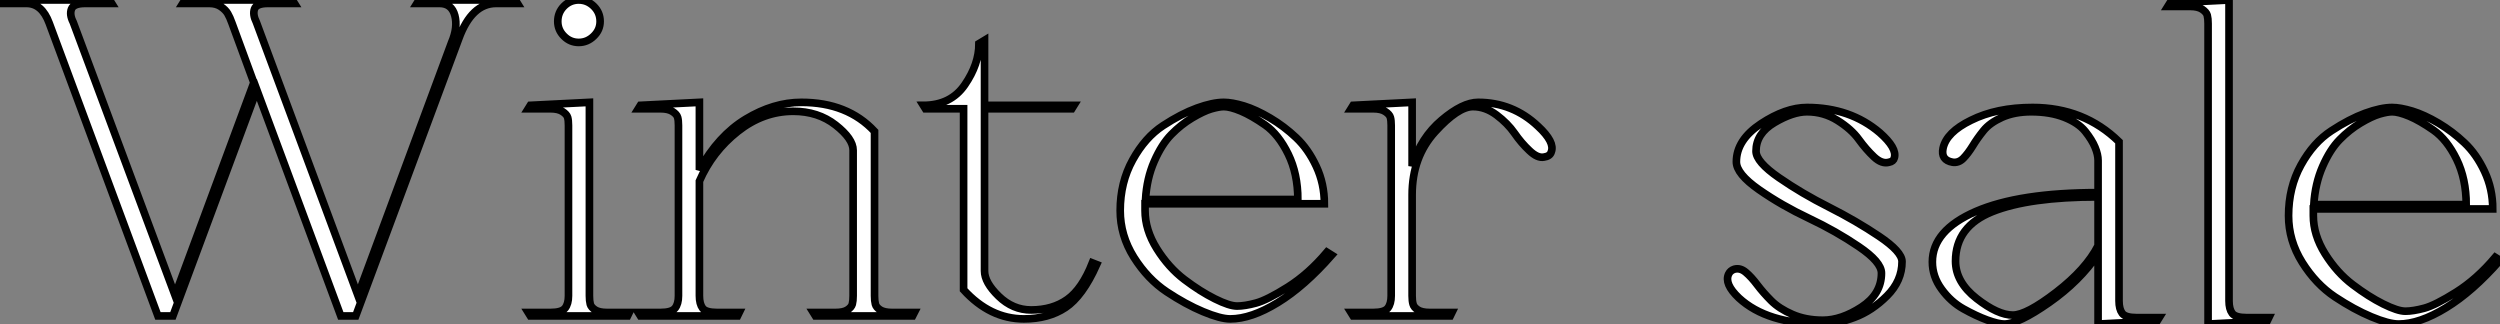
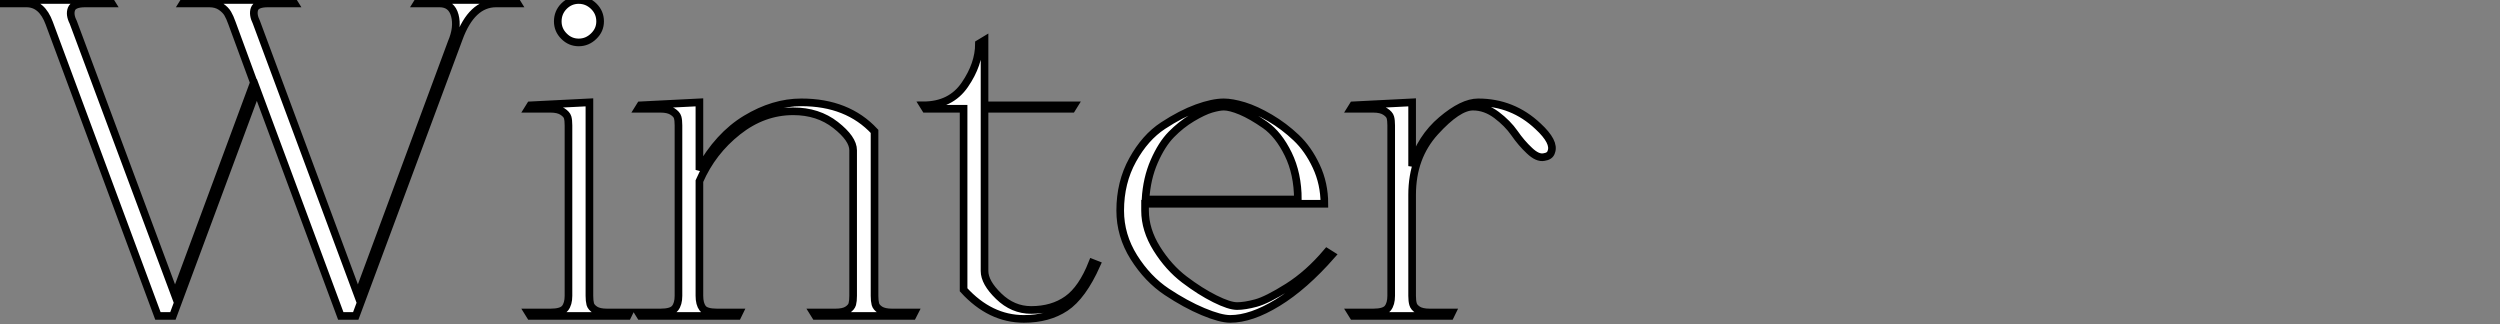
<svg xmlns="http://www.w3.org/2000/svg" viewBox="0 -0.502 327.059 42.392">
  <rect x="0" y="-0.502" width="327.059" height="42.392" fill="#808080" stroke="none" />
  <path d="M68.26-41.33L68.54-40.88L65.74-40.88Q62.55-40.88 60.87-36.29L60.87-36.29L47.38 0L45.42 0L34.44-29.57L23.46 0L21.50 0L7.28-38.30Q6.33-40.88 4.31-40.88L4.31-40.88L0.84-40.88L1.12-41.33L15.18-41.33L15.46-40.88L11.98-40.88Q10.47-40.88 10.19-40.15Q9.91-39.42 10.42-38.42L10.42-38.42L23.74-2.69L34.05-30.52L31.19-38.30Q30.91-39.09 30.63-39.56Q30.35-40.04 29.74-40.46Q29.12-40.88 28.22-40.88L28.22-40.88L24.75-40.88L25.03-41.33L39.09-41.33L39.37-40.88L35.90-40.88Q34.38-40.88 34.13-40.15Q33.88-39.42 34.38-38.42L34.38-38.42L47.66-2.69L59.92-35.78Q60.76-37.74 60.34-39.31Q59.92-40.88 58.35-40.88L58.35-40.88L55.38-40.88L55.66-41.33L68.26-41.33ZM78.51-36.60Q77.67-35.78 76.55-35.78Q75.43-35.78 74.62-36.60Q73.81-37.41 73.81-38.53L73.81-38.53Q73.81-39.70 74.62-40.52Q75.43-41.33 76.55-41.33Q77.67-41.33 78.51-40.52Q79.35-39.70 79.35-38.53L79.35-38.53Q79.35-37.41 78.51-36.60ZM80.25-0.45L80.25-0.45L83.16-0.45L82.94 0L70.22 0L69.94-0.45L72.86-0.45Q74.31-0.45 74.76-1.01Q75.21-1.57 75.21-2.63L75.21-2.63L75.21-24.92Q75.21-25.59 75.10-25.98Q74.98-26.38 74.42-26.74Q73.86-27.10 72.86-27.10L72.86-27.10L69.94-27.10L70.22-27.55L77.95-27.94L77.95-2.63Q77.95-1.96 78.06-1.54Q78.18-1.12 78.71-0.78Q79.24-0.45 80.25-0.45ZM89.60-2.63L89.60-2.63L89.60-24.92Q89.60-25.59 89.49-25.98Q89.38-26.38 88.82-26.74Q88.26-27.10 87.25-27.10L87.25-27.10L84.34-27.10L84.62-27.55L92.34-27.94L92.34-19.10Q94.81-23.58 98.42-25.76Q102.03-27.94 105.67-27.94L105.67-27.94Q111.72-27.94 115.25-24.14L115.25-24.14L115.25-2.63Q115.25-1.96 115.36-1.54Q115.47-1.12 116.00-0.78Q116.54-0.45 117.54-0.45L117.54-0.45L120.46-0.45L120.23 0L107.52 0L107.24-0.45L110.15-0.45Q111.16-0.45 111.69-0.78Q112.22-1.12 112.34-1.54Q112.45-1.96 112.45-2.63L112.45-2.63L112.45-21.67Q112.45-23.18 110.15-24.98Q107.86-26.77 104.61-26.77L104.61-26.77Q100.69-26.77 97.36-24.14Q94.02-21.50 92.34-17.64L92.34-17.64L92.34-2.63Q92.34-1.57 92.76-1.01Q93.18-0.45 94.64-0.45L94.64-0.45L97.55-0.45L97.33 0L84.62 0L84.34-0.45L87.25-0.45Q88.70-0.45 89.15-1.01Q89.60-1.57 89.60-2.63ZM134.79 0.39L134.79 0.39Q130.37 0.39 126.90-3.42L126.90-3.42L126.90-27.10L121.91-27.10L121.63-27.55Q125.22-27.55 127.06-30.24Q128.91-32.93 128.91-35.62L128.91-35.62L129.64-36.06L129.64-27.55L141.34-27.55L141.06-27.10L129.64-27.10L129.64-5.88Q129.64-4.37 131.49-2.58Q133.34-0.78 135.74-0.78L135.74-0.78Q138.54-0.78 140.48-2.16Q142.41-3.53 143.75-6.94L143.75-6.94L144.31-6.72Q142.46-2.58 140.22-1.09Q137.98 0.39 134.79 0.39ZM174.10-14.67L174.10-14.67L150.64-14.67L150.64-13.78Q150.64-11.26 152.18-8.79Q153.72-6.33 155.79-4.76Q157.86-3.19 159.77-2.24Q161.67-1.29 162.68-1.29Q163.69-1.29 165.14-1.68Q166.60-2.07 169.32-3.78Q172.03-5.49 174.44-8.34L174.44-8.34L175.06-7.95Q171.47-3.86 168.00-1.74Q164.53 0.39 161.78 0.39L161.78 0.39Q160.50 0.39 158.23-0.56Q155.96-1.51 153.47-3.16Q150.98-4.82 149.18-7.67Q147.39-10.53 147.39-13.78L147.39-13.78Q147.39-17.47 149.02-20.41Q150.64-23.35 152.99-24.89Q155.34-26.43 157.42-27.19Q159.49-27.94 160.94-27.94L160.94-27.94Q162.01-27.94 163.58-27.47Q165.14-26.99 166.99-25.90Q168.84-24.81 170.41-23.32Q171.98-21.84 173.04-19.57Q174.10-17.30 174.10-14.67ZM160.94-27.38L160.94-27.38Q160.33-27.38 159.29-27.08Q158.26-26.77 156.80-25.90Q155.34-25.03 154.08-23.74Q152.82-22.46 151.84-20.22Q150.86-17.98 150.70-15.23L150.70-15.23L170.63-15.23Q170.63-18.59 169.37-21.17Q168.11-23.74 166.35-24.98Q164.58-26.21 163.18-26.80Q161.78-27.38 160.94-27.38ZM185.58-15.85L185.58-15.85L185.58-2.63Q185.58-1.96 185.70-1.54Q185.81-1.12 186.34-0.78Q186.87-0.45 187.88-0.45L187.88-0.45L190.79-0.45L190.57 0L177.86 0L177.58-0.45L180.49-0.45Q181.94-0.45 182.39-1.01Q182.84-1.57 182.84-2.63L182.84-2.63L182.84-24.92Q182.84-25.59 182.73-25.98Q182.62-26.38 182.06-26.74Q181.50-27.10 180.49-27.10L180.49-27.10L177.58-27.10L177.86-27.55L185.58-27.94L185.58-19.60Q186.70-23.30 189.45-25.62Q192.19-27.94 194.21-27.94L194.21-27.94Q198.74-27.94 202.05-24.81L202.05-24.81Q204.29-22.74 203.78-21.45L203.78-21.45Q203.62-20.89 202.83-20.78L202.83-20.78Q201.99-20.61 200.93-21.62Q199.86-22.62 198.97-23.91Q198.07-25.20 196.62-26.29Q195.16-27.38 193.54-27.38L193.54-27.38Q191.58-27.38 188.58-24.08Q185.58-20.78 185.58-15.85Z" fill="white" stroke="black" transform="translate(0 0) scale(1 1) translate(-0.84 40.828)" />
-   <path d="M24.81-7.78L24.81-7.78Q24.81-5.26 22.85-3.30Q20.89-1.34 18.59-0.48Q16.30 0.39 14.45 0.39L14.45 0.39Q7.17 0.39 3.47-3.02L3.47-3.02Q1.51-4.87 2.13-6.16L2.13-6.16Q2.35-6.61 2.86-6.78L2.86-6.78Q3.64-7 4.37-6.38Q5.10-5.77 5.88-4.73Q6.66-3.70 7.70-2.66Q8.74-1.62 10.47-0.87Q12.21-0.11 14.45-0.11L14.45-0.11Q16.86-0.11 19.49-1.82Q22.12-3.53 22.12-6.27L22.12-6.27Q22.12-7.73 19.15-9.74Q16.18-11.76 12.63-13.44Q9.07-15.12 6.10-17.19Q3.14-19.26 3.14-20.83L3.14-20.83Q3.14-23.69 6.36-25.82Q9.58-27.94 12.38-27.94L12.38-27.94Q18.03-27.94 21.90-24.64L21.90-24.64Q24.19-22.62 23.80-21.34L23.80-21.34Q23.69-20.89 23.13-20.78L23.13-20.78Q22.18-20.50 21.14-21.48Q20.10-22.46 19.15-23.77Q18.20-25.09 16.38-26.24Q14.56-27.38 12.38-27.38L12.38-27.38Q10.53-27.38 8.12-25.96Q5.71-24.53 5.71-22.23L5.71-22.23Q5.71-20.83 8.71-18.76Q11.70-16.69 15.26-14.90Q18.82-13.10 21.81-11.09Q24.81-9.07 24.81-7.78ZM28.78-7.73L28.78-7.73Q28.78-11.87 34.47-14.34Q40.15-16.80 50.46-16.80L50.46-16.80L50.46-21Q50.46-21.78 50.06-22.74Q49.67-23.69 48.78-24.81Q47.88-25.93 46.03-26.66Q44.18-27.38 41.72-27.38L41.72-27.38Q39.54-27.38 37.91-26.66Q36.29-25.93 35.48-24.92Q34.66-23.91 34.05-22.90Q33.43-21.90 32.82-21.28Q32.20-20.66 31.42-20.78L31.42-20.78Q29.85-21.06 30.18-22.62L30.18-22.62Q30.63-24.70 33.82-26.26L33.82-26.26Q37.18-27.94 41.89-27.94L41.89-27.94Q48.61-27.94 53.20-23.46L53.20-23.46L53.20-2.63Q53.20-1.57 53.62-1.01Q54.04-0.45 55.50-0.45L55.50-0.45L58.46-0.45L58.18 0L50.46 0.39L50.46-8.79Q48.05-5.21 44.04-2.41Q40.04 0.39 38.19 0.39L38.19 0.39Q37.41 0.39 35.95-0.14Q34.50-0.67 32.84-1.60Q31.19-2.52 29.99-4.17Q28.78-5.82 28.78-7.73ZM39.31-0.78L39.31-0.78Q41.10-0.78 45.00-3.78Q48.89-6.78 50.46-9.86L50.46-9.86L50.46-16.24Q41.44-16.24 36.62-14.31Q31.81-12.38 31.81-7.84L31.81-7.84Q31.81-5.10 34.58-2.94Q37.35-0.78 39.31-0.78ZM69.89-0.45L72.80-0.45L72.58 0L64.85 0.39L64.85-38.92Q64.85-39.59 64.74-40.01Q64.62-40.43 64.06-40.80Q63.50-41.16 62.50-41.16L62.50-41.16L59.58-41.16L59.86-41.61L67.59-42L67.59-2.63Q67.59-1.57 68.01-1.01Q68.43-0.45 69.89-0.45L69.89-0.45ZM102.09-14.67L102.09-14.67L78.62-14.67L78.62-13.78Q78.62-11.26 80.16-8.79Q81.70-6.33 83.78-4.76Q85.85-3.19 87.75-2.24Q89.66-1.29 90.66-1.29Q91.67-1.29 93.13-1.68Q94.58-2.07 97.30-3.78Q100.02-5.49 102.42-8.34L102.42-8.34L103.04-7.95Q99.46-3.86 95.98-1.74Q92.51 0.39 89.77 0.39L89.77 0.39Q88.48 0.39 86.21-0.56Q83.94-1.51 81.45-3.16Q78.96-4.82 77.17-7.67Q75.38-10.53 75.38-13.78L75.38-13.78Q75.38-17.47 77-20.41Q78.62-23.35 80.98-24.89Q83.33-26.43 85.40-27.19Q87.47-27.94 88.93-27.94L88.93-27.94Q89.99-27.94 91.56-27.47Q93.13-26.99 94.98-25.90Q96.82-24.81 98.39-23.32Q99.96-21.84 101.02-19.57Q102.09-17.30 102.09-14.67ZM88.93-27.38L88.93-27.38Q88.31-27.38 87.28-27.08Q86.24-26.77 84.78-25.90Q83.33-25.03 82.07-23.74Q80.81-22.46 79.83-20.22Q78.85-17.98 78.68-15.23L78.68-15.23L98.62-15.23Q98.62-18.59 97.36-21.17Q96.10-23.74 94.33-24.98Q92.57-26.21 91.17-26.80Q89.77-27.38 88.93-27.38Z" fill="white" stroke="black" transform="translate(225 0) scale(1 1) translate(-0.981 41.5)" />
</svg>